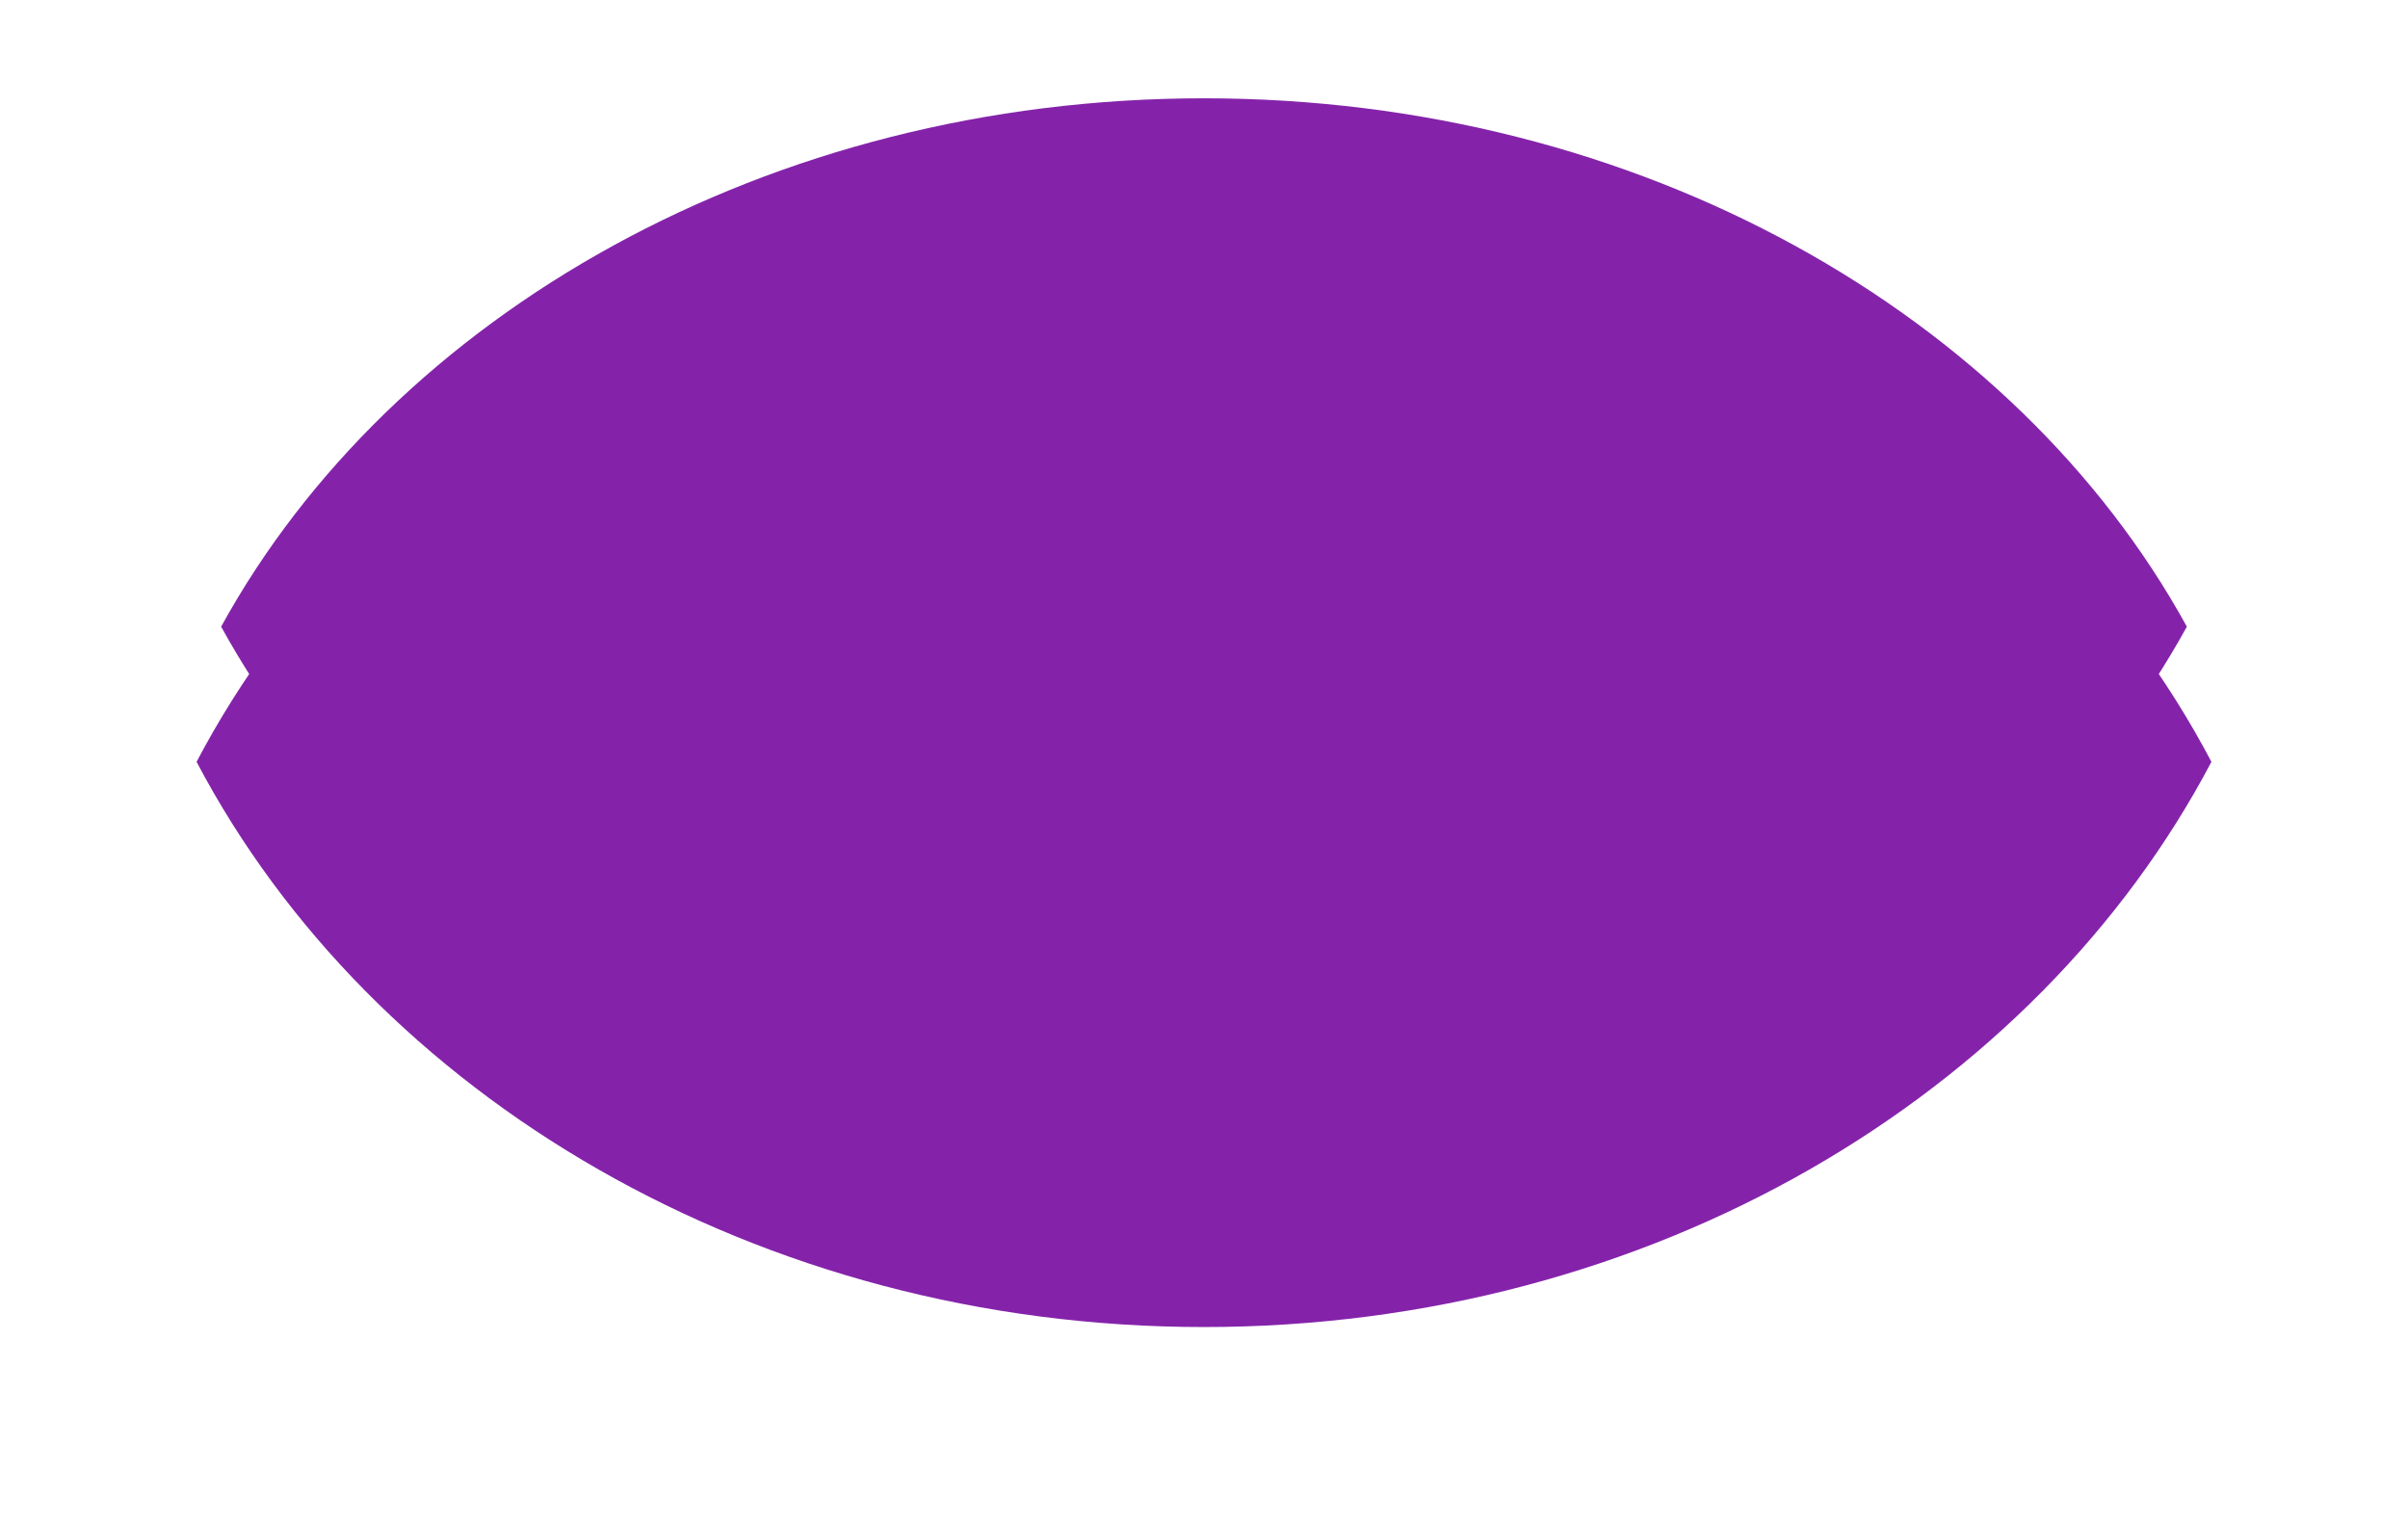
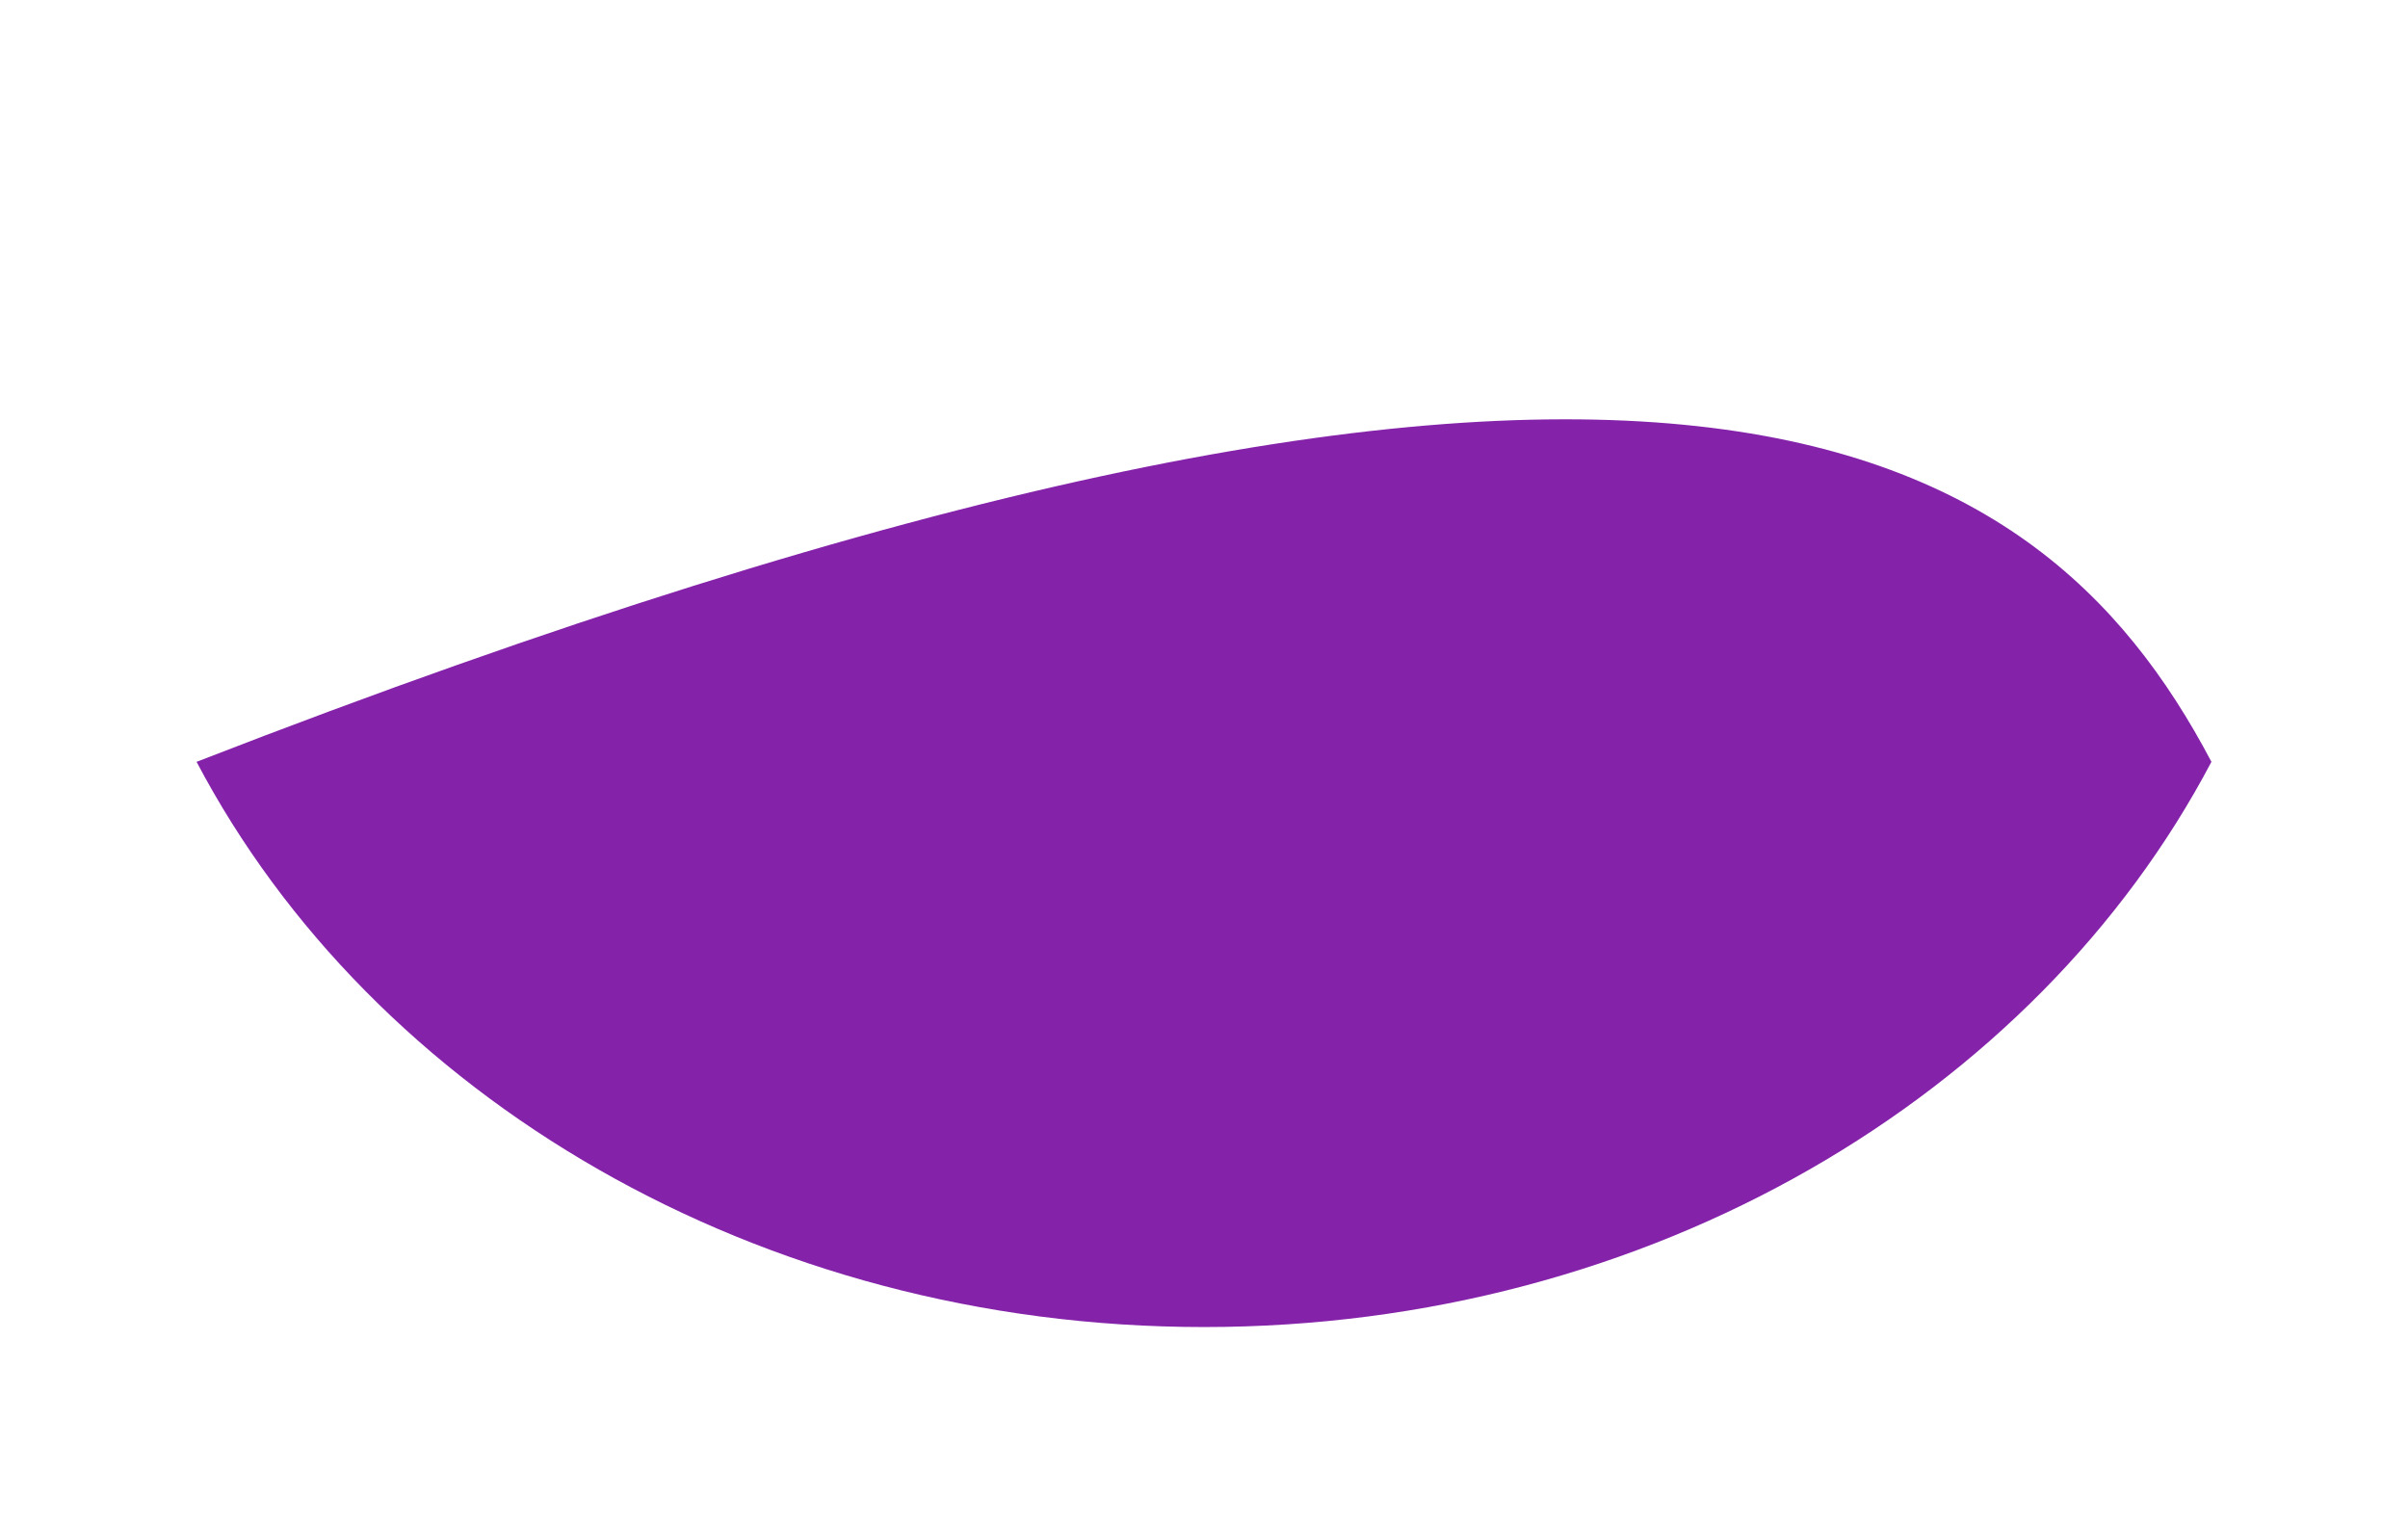
<svg xmlns="http://www.w3.org/2000/svg" width="98" height="62" viewBox="0 0 98 62" fill="none">
-   <path fill-rule="evenodd" clip-rule="evenodd" d="M9 25.5C15.975 12.808 31.263 4 49 4C66.737 4 82.025 12.808 89 25.5C82.025 38.192 66.737 47 49 47C31.263 47 15.975 38.192 9 25.5Z" fill="#8423AA" />
  <g filter="url(#filter0_f_622_57)">
-     <path fill-rule="evenodd" clip-rule="evenodd" d="M8 31C15.15 17.422 30.82 8 49 8C67.18 8 82.85 17.422 90 31C82.85 44.578 67.18 54 49 54C30.82 54 15.15 44.578 8 31Z" fill="#8423AA" />
+     <path fill-rule="evenodd" clip-rule="evenodd" d="M8 31C67.18 8 82.85 17.422 90 31C82.85 44.578 67.18 54 49 54C30.82 54 15.15 44.578 8 31Z" fill="#8423AA" />
  </g>
  <defs>
    <filter id="filter0_f_622_57" x="0" y="0" width="98" height="62" filterUnits="userSpaceOnUse" color-interpolation-filters="sRGB">
      <feFlood flood-opacity="0" result="BackgroundImageFix" />
      <feBlend mode="normal" in="SourceGraphic" in2="BackgroundImageFix" result="shape" />
      <feGaussianBlur stdDeviation="4" result="effect1_foregroundBlur_622_57" />
    </filter>
  </defs>
</svg>